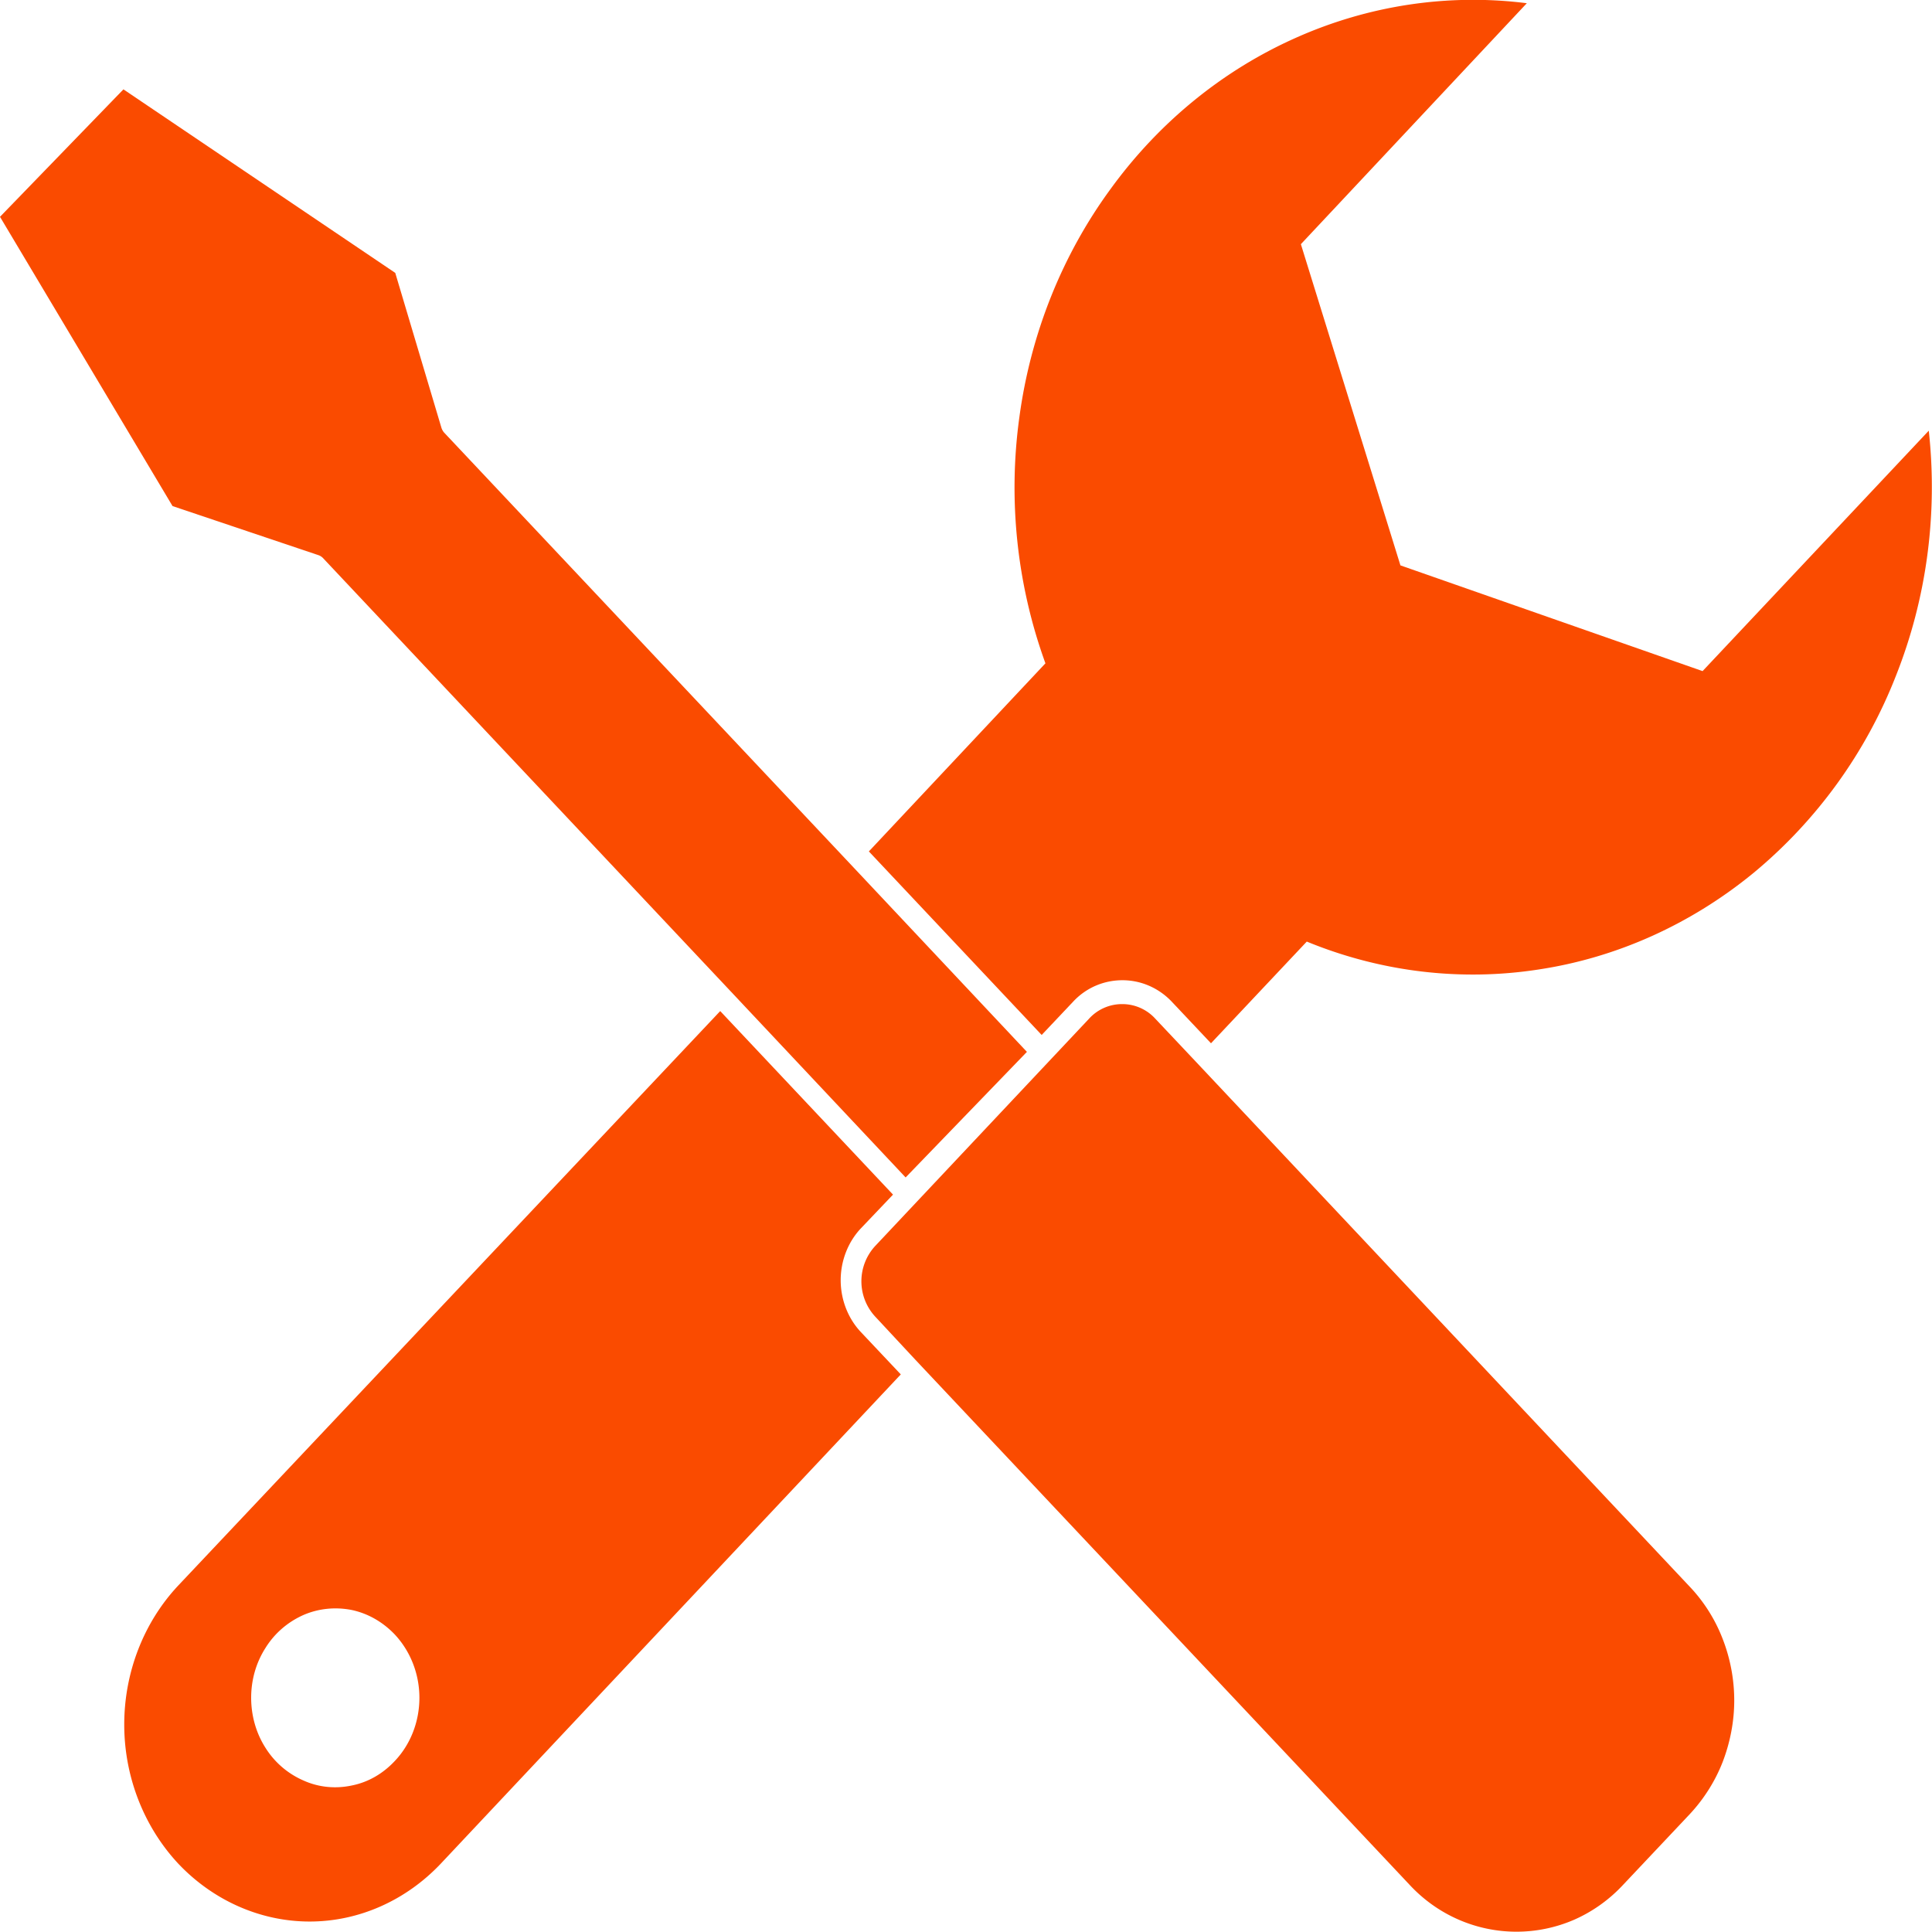
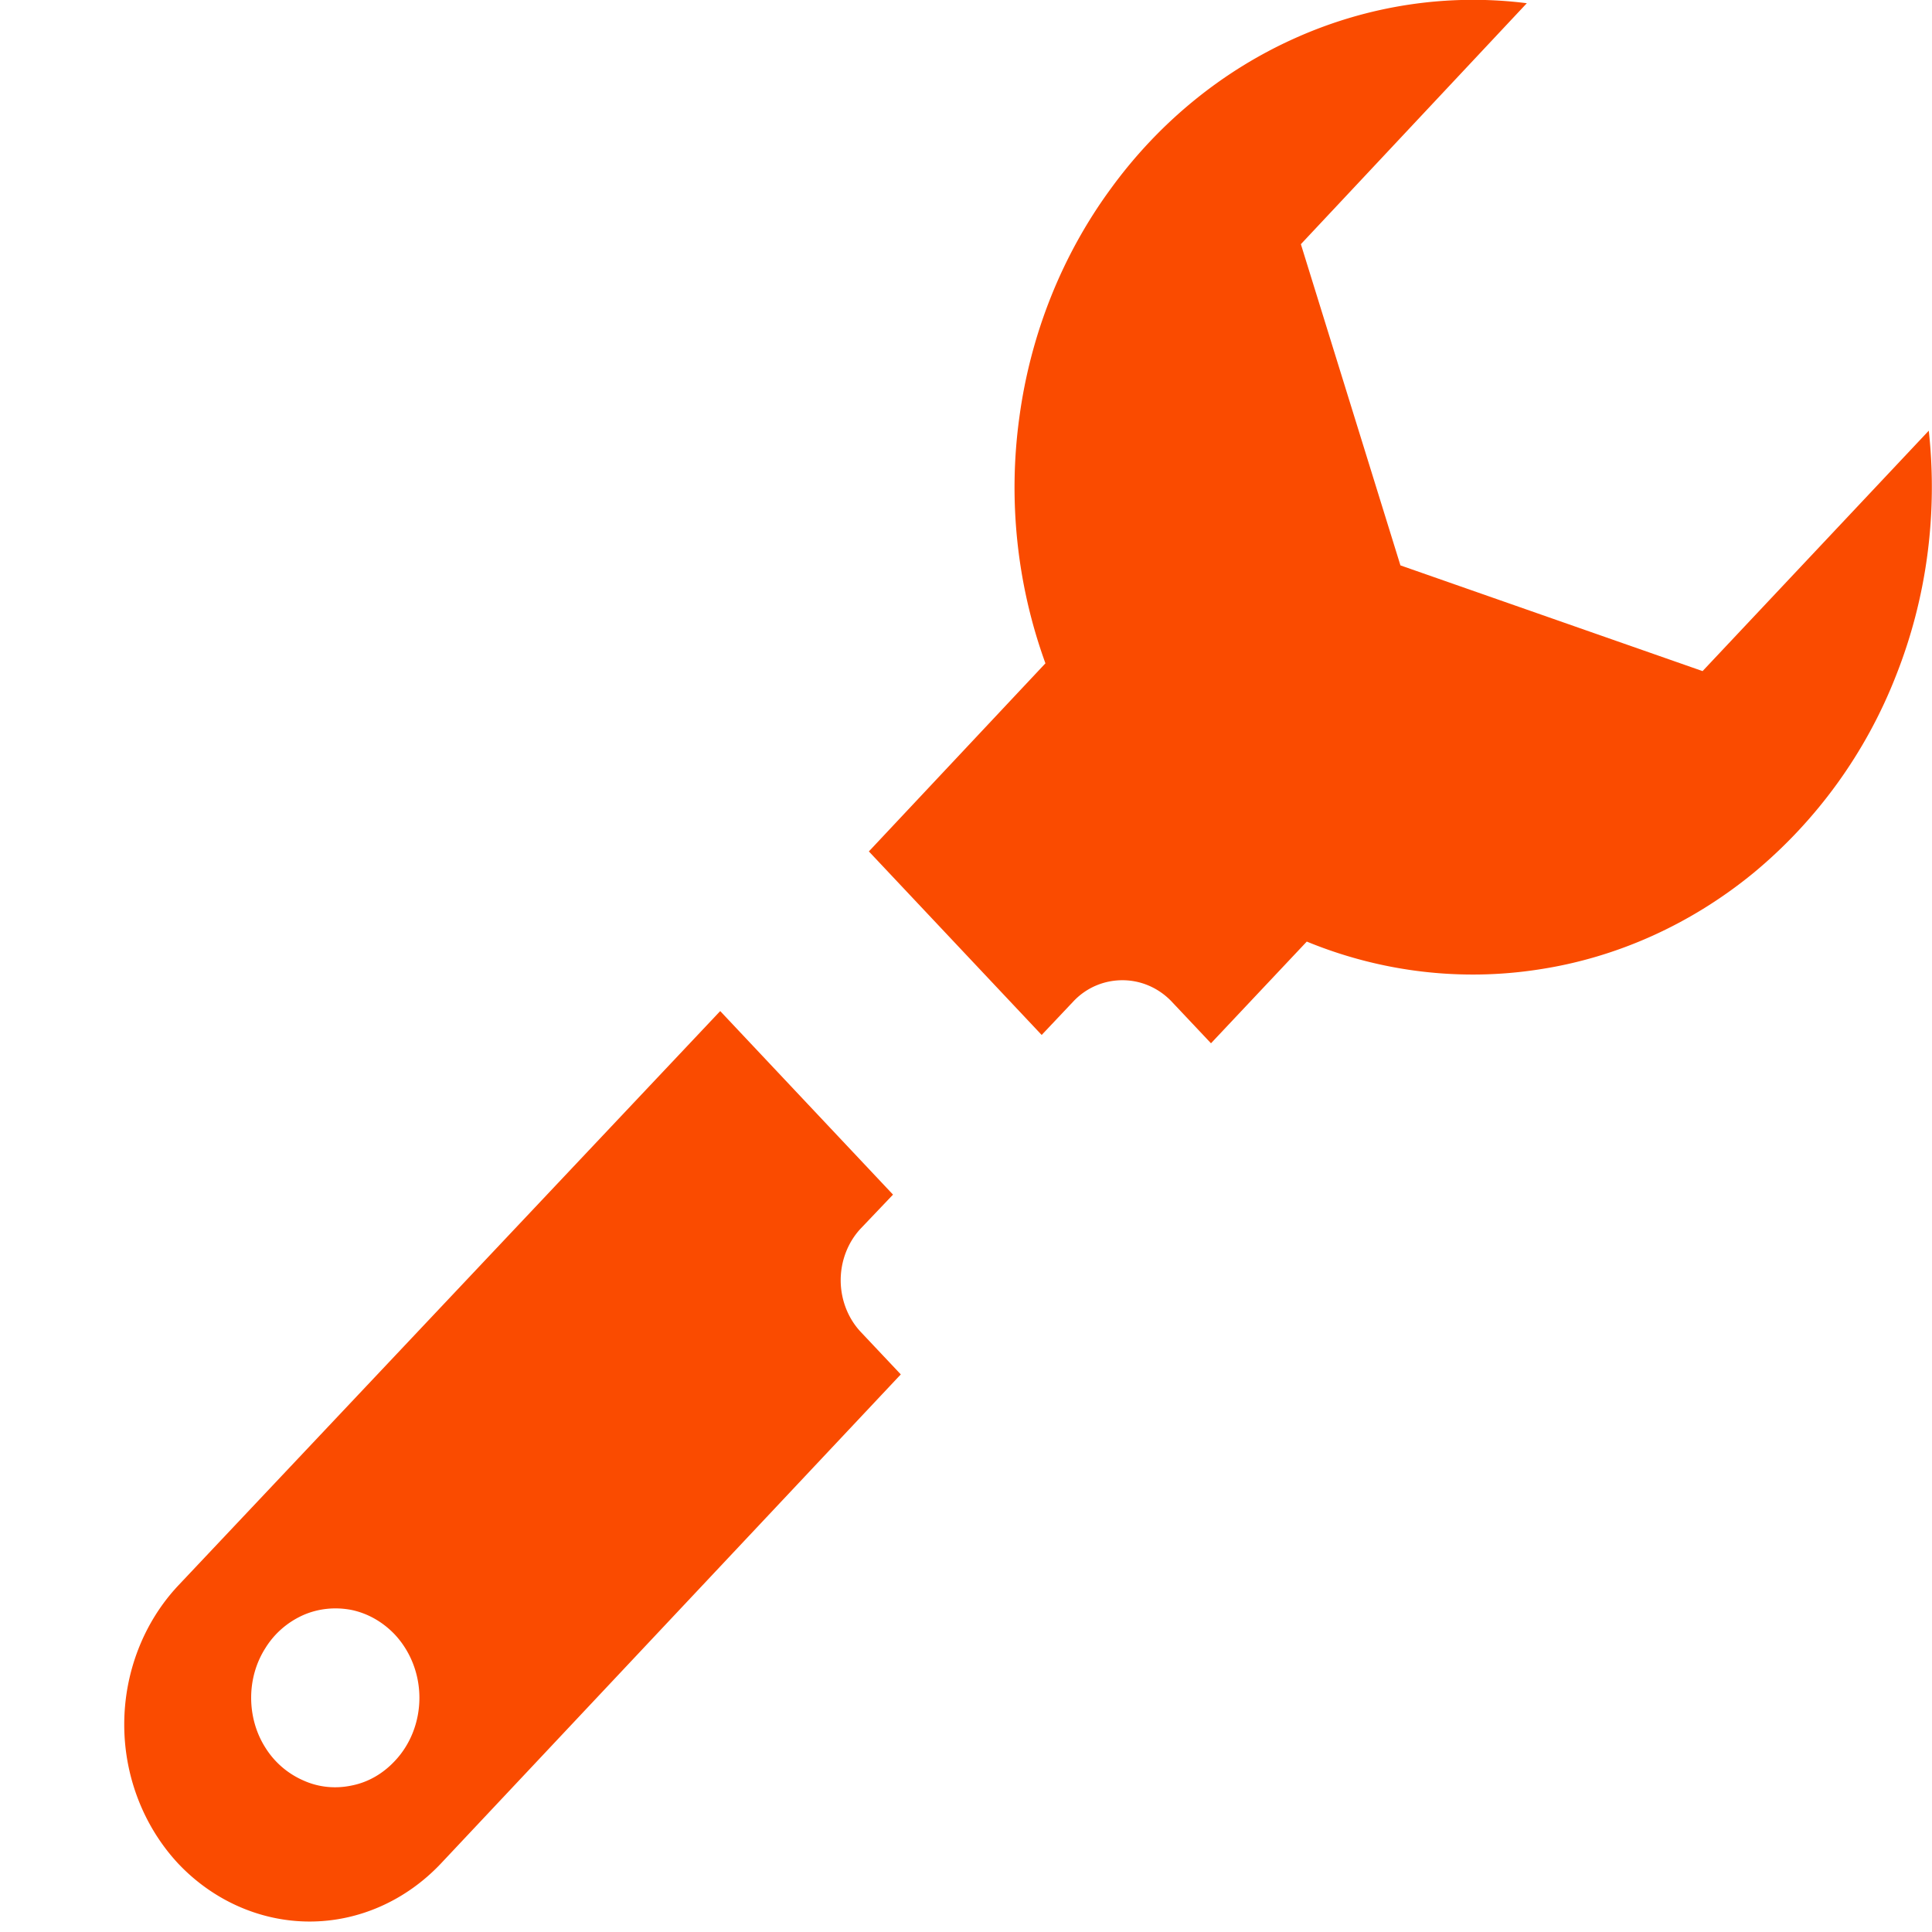
<svg xmlns="http://www.w3.org/2000/svg" width="72" height="72" fill="none">
  <path id="Vector" d="m63.45 25.01-11.26-3.94L48.48 9.1 56.9.12c-2.93-.37-5.9.08-8.61 1.29-2.72 1.21-5.1 3.15-6.9 5.63-1.81 2.47-2.98 5.4-3.4 8.5-.43 3.1-.09 6.26.97 9.18l-6.58 7.01 6.44 6.84 1.2-1.27c.48-.5 1.13-.77 1.81-.77.67 0 1.32.27 1.81.77l1.49 1.58 3.57-3.79c2.75 1.13 5.73 1.49 8.64 1.04 2.92-.44 5.68-1.69 8.01-3.6a18.08 18.08 0 0 0 5.3-7.33c1.15-2.89 1.57-6.04 1.23-9.15l-8.43 8.96ZM32.08 45.78l1.2-1.26-6.44-6.84-20.19 21.4c-1.29 1.37-2.02 3.24-2.02 5.19 0 1.94.73 3.81 2.02 5.19 1.3 1.37 3.06 2.15 4.89 2.15 1.83 0 3.58-.78 4.88-2.15l17.15-18.24-1.49-1.58c-.48-.51-.75-1.21-.75-1.93s.27-1.42.75-1.93ZM14.71 65.63c-.44.47-.99.79-1.6.91-.61.13-1.24.07-1.81-.19a3.15 3.15 0 0 1-1.41-1.22c-.35-.55-.53-1.2-.53-1.86 0-.66.18-1.3.53-1.85.34-.55.83-.97 1.41-1.23.57-.25 1.2-.31 1.81-.19.61.13 1.16.45 1.6.91.59.63.92 1.48.92 2.36 0 .89-.33 1.74-.92 2.36Z" fill="#FA4B00" fill-opacity="1" fill-rule="nonzero" />
-   <path id="Vector" d="M41.82 37.42a1.662 1.662 0 0 0-1.24.55l-7.96 8.46a1.94 1.94 0 0 0 0 2.64l1.48 1.59 18.43 19.58c.52.56 1.14 1 1.83 1.3a5.397 5.397 0 0 0 4.31 0c.68-.3 1.3-.74 1.82-1.3l2.49-2.64c.52-.56.94-1.22 1.22-1.94.28-.73.43-1.51.43-2.29 0-.79-.15-1.57-.43-2.29-.28-.73-.7-1.39-1.22-1.94L44.56 39.56l-1.5-1.59a1.662 1.662 0 0 0-1.24-.55Zm-3.55 1.78-6.43-6.84-15.29-16.24a.524.524 0 0 1-.1-.18l-1.72-5.77L4.6 3.33 0 8.08l6.43 10.78 5.44 1.83c.06.02.12.06.16.1l15.29 16.25 6.43 6.84 4.52-4.68Z" fill="#FA4B00" fill-opacity="1" fill-rule="nonzero" />
</svg>